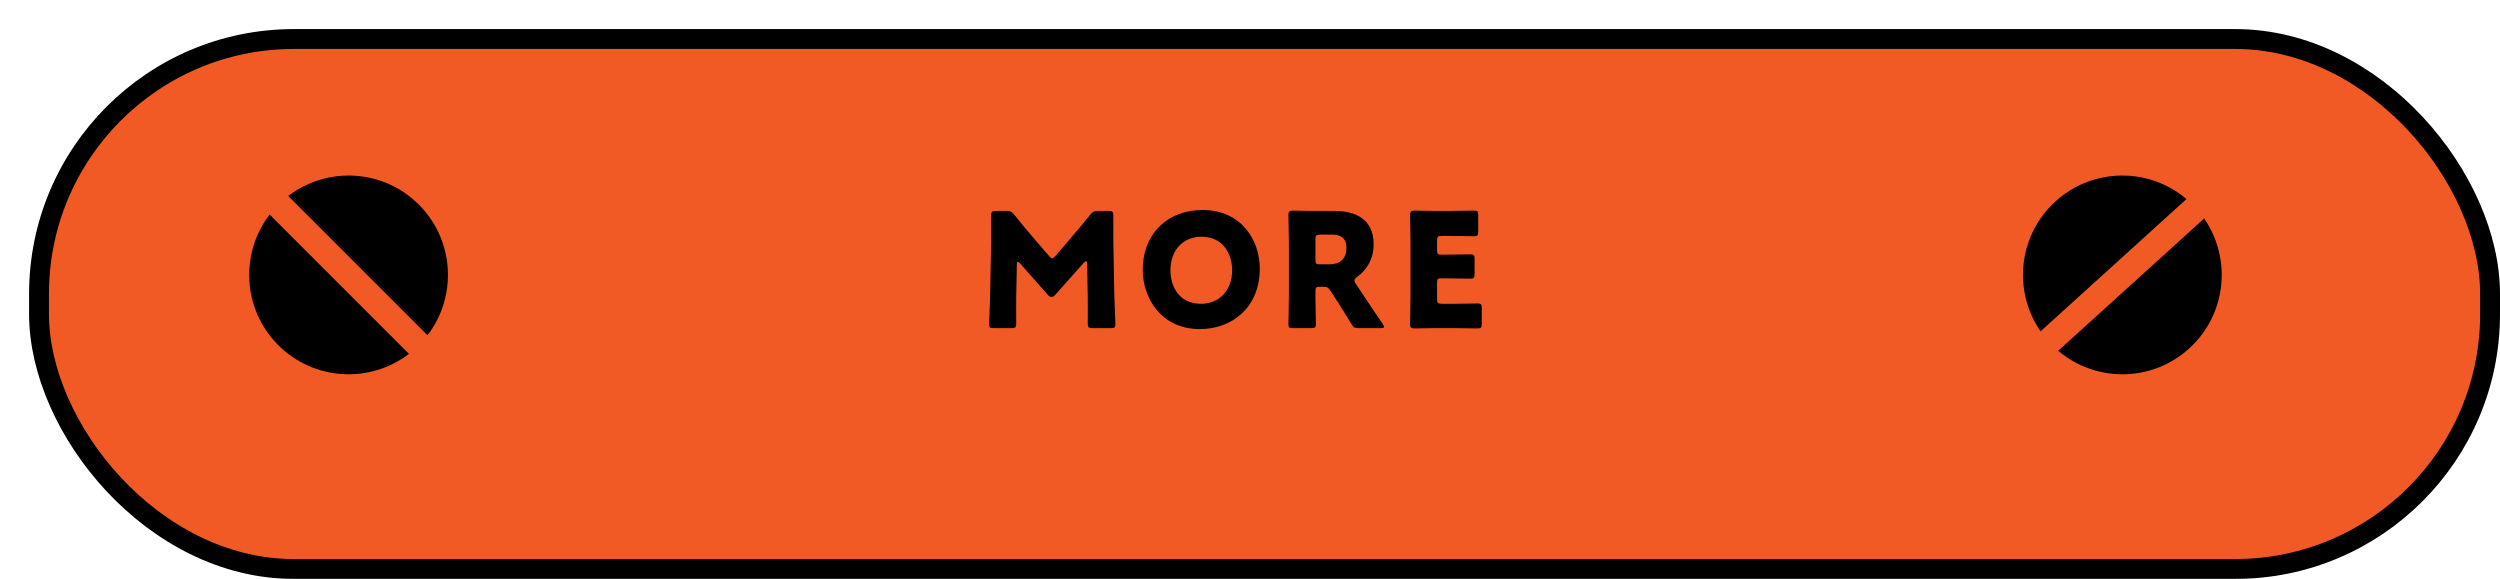
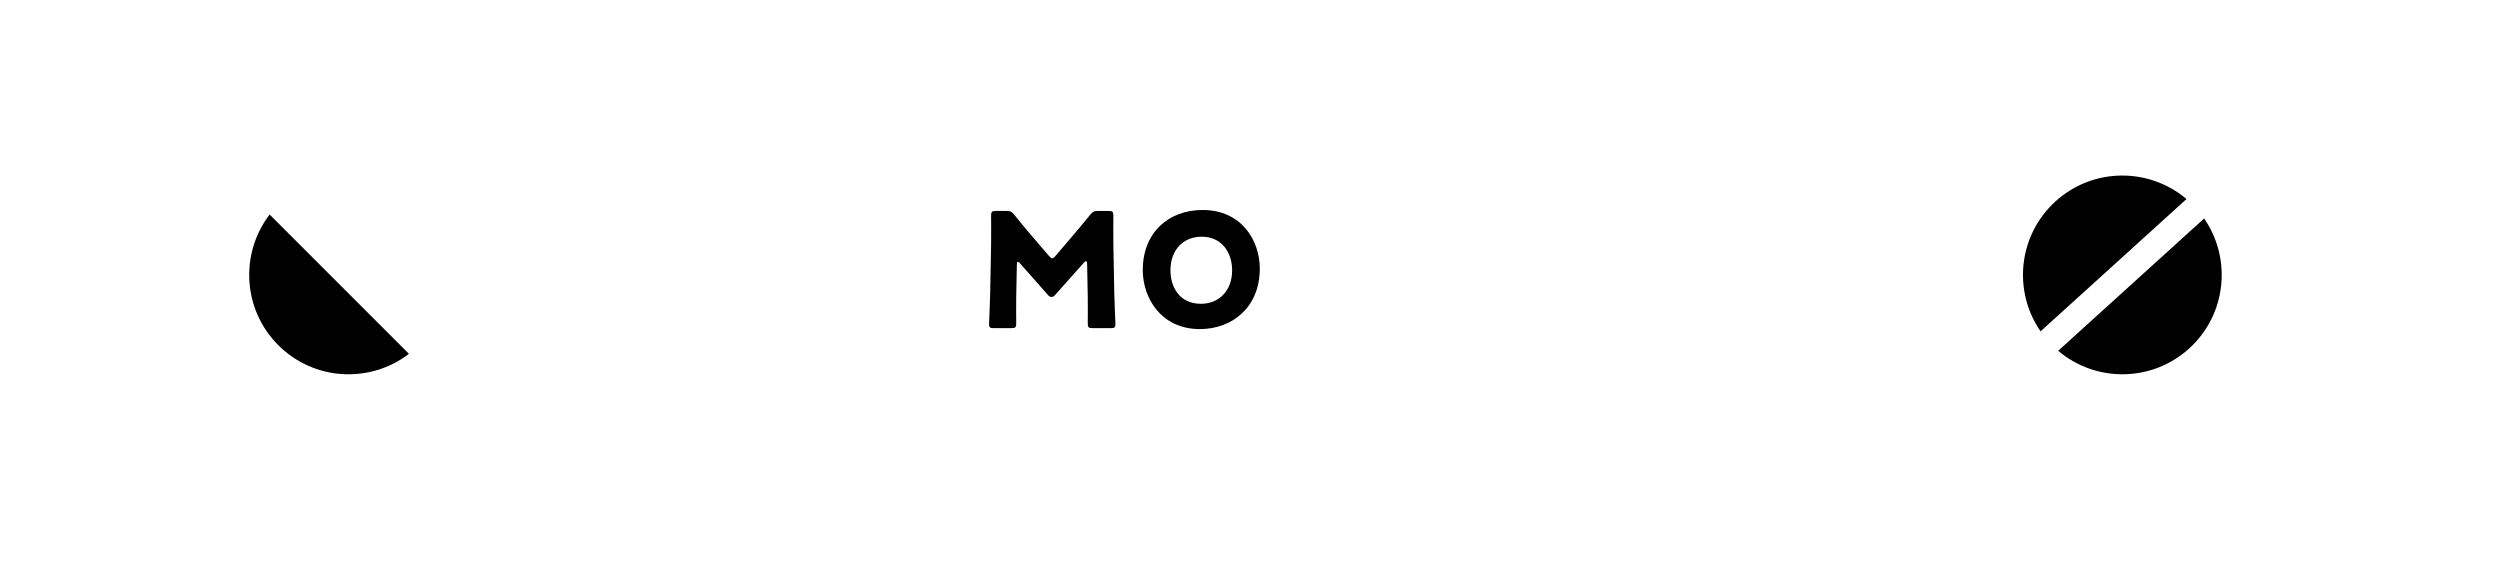
<svg xmlns="http://www.w3.org/2000/svg" id="b" viewBox="0 0 377.39 87.39">
  <defs>
    <style>.f{fill:#f15a24;filter:url(#d);stroke:#000;stroke-miterlimit:10;stroke-width:3px;}</style>
    <filter id="d" filterUnits="userSpaceOnUse">
      <feOffset dx="4.39" dy="4.39" />
      <feGaussianBlur result="e" stdDeviation="0" />
      <feFlood flood-color="#000" flood-opacity="1" />
      <feComposite in2="e" operator="in" />
      <feComposite in="SourceGraphic" />
    </filter>
  </defs>
  <g id="c">
    <g>
-       <rect class="f" x="1.5" y="1.5" width="370" height="80" rx="38.471" ry="38.471" />
      <g>
        <g>
          <path d="M153.405,44.804c-.024,1.32,0,3.433,0,4.009,0,.6-.12,.72-.72,.72h-2.688c-.552,0-.696-.096-.696-.6,0-.168,.144-3.169,.168-4.44l.144-7.633c.024-1.32,0-3.769,0-4.297,0-.6,.12-.72,.72-.72h1.584c.6,0,.792,.096,1.176,.552,.84,1.057,1.68,2.064,2.496,3.024l2.784,3.24c.192,.216,.336,.336,.456,.336,.144,0,.288-.12,.48-.336l2.664-3.12c.816-.96,1.752-2.064,2.616-3.145,.384-.456,.576-.552,1.176-.552h1.584c.6,0,.72,.12,.72,.72,0,1.08-.024,2.425,0,4.297l.144,7.633c.024,1.224,.168,4.2,.168,4.44,0,.504-.144,.6-.696,.6h-2.76c-.6,0-.72-.12-.72-.72,0-.528,.024-3.049,0-3.984l-.096-4.969c0-.24-.048-.432-.168-.432-.072,0-.168,.048-.336,.239l-4.296,4.825c-.168,.191-.312,.336-.576,.336-.24,0-.384-.12-.552-.312l-4.176-4.729c-.168-.191-.264-.264-.36-.264-.096,0-.144,.192-.144,.432l-.096,4.849Z" />
          <path d="M190.174,40.531c0,5.856-4.152,9.146-9.049,9.146-5.88,0-8.617-4.729-8.617-8.905,0-5.713,3.937-9.072,9.025-9.072,5.953,0,8.641,4.68,8.641,8.832Zm-13.489,.265c0,2.448,1.296,5.064,4.608,5.064,2.665,0,4.705-1.921,4.705-5.064,0-2.377-1.32-5.064-4.608-5.064-2.808,0-4.705,2.04-4.705,5.064Z" />
-           <path d="M198.573,44.731c0,1.272,.072,4.033,.072,4.201,0,.504-.144,.6-.696,.6h-2.76c-.552,0-.696-.096-.696-.6,0-.168,.072-2.929,.072-4.201v-8.16c0-1.272-.072-3.937-.072-4.104,0-.504,.168-.672,.672-.672,.168,0,2.28,.048,3.384,.048h2.904c3.265,0,5.905,1.296,5.905,5.04,0,2.209-1.008,3.841-2.496,4.921-.288,.216-.408,.36-.408,.528,0,.119,.072,.264,.216,.504l.792,1.2c1.008,1.536,1.8,2.712,3.288,4.896,.12,.191,.192,.312,.192,.407,0,.145-.168,.192-.504,.192h-3.36c-.624,0-.768-.096-1.08-.624-.96-1.584-1.752-2.856-2.424-3.889l-.744-1.128c-.336-.504-.48-.6-1.104-.6h-.456c-.6,0-.696,.096-.696,.696v.743Zm0-5.544c0,.6,.12,.72,.72,.72h1.344c1.512,0,2.616-.696,2.616-2.496,0-1.464-.84-1.992-2.136-1.992h-1.824c-.6,0-.72,.12-.72,.72v3.049Z" />
-           <path d="M219.356,45.86c1.128,0,3.553-.049,3.721-.049,.504,0,.6,.145,.6,.696v2.376c0,.553-.096,.696-.6,.696-.168,0-2.592-.048-3.721-.048h-2.448c-1.104,0-3.216,.048-3.384,.048-.504,0-.672-.168-.672-.672,0-.168,.072-2.832,.072-4.104v-8.232c0-1.272-.072-3.937-.072-4.104,0-.504,.168-.672,.672-.672,.168,0,2.28,.048,3.384,.048h1.92c1.128,0,3.552-.048,3.72-.048,.504,0,.6,.144,.6,.696v2.472c0,.552-.096,.696-.6,.696-.168,0-2.592-.048-3.72-.048h-1.176c-.6,0-.72,.12-.72,.72v1.464c0,.553,.096,.648,.648,.648h.696c1.128,0,3.553-.048,3.721-.048,.504,0,.6,.144,.6,.696v2.279c0,.553-.096,.696-.6,.696-.168,0-2.592-.048-3.721-.048h-.696c-.552,0-.648,.096-.648,.648v2.472c0,.601,.12,.721,.72,.721h1.704Z" />
        </g>
        <g>
          <path d="M42.011,52.108c5.383,5.383,13.838,5.816,19.72,1.306l-21.027-21.027c-4.51,5.882-4.077,14.337,1.306,19.72Z" />
-           <path d="M63.228,30.892c-5.383-5.383-13.838-5.816-19.72-1.306l21.027,21.027c4.51-5.882,4.077-14.337-1.306-19.72Z" />
        </g>
        <g>
          <path d="M310.304,30.386c-5.64,5.114-6.486,13.537-2.269,19.633l22.03-19.973c-5.655-4.792-14.12-4.774-19.761,.34Z" />
          <path d="M330.458,52.614c5.64-5.114,6.486-13.537,2.269-19.633l-22.03,19.973c5.655,4.792,14.12,4.774,19.761-.34Z" />
        </g>
      </g>
    </g>
  </g>
</svg>